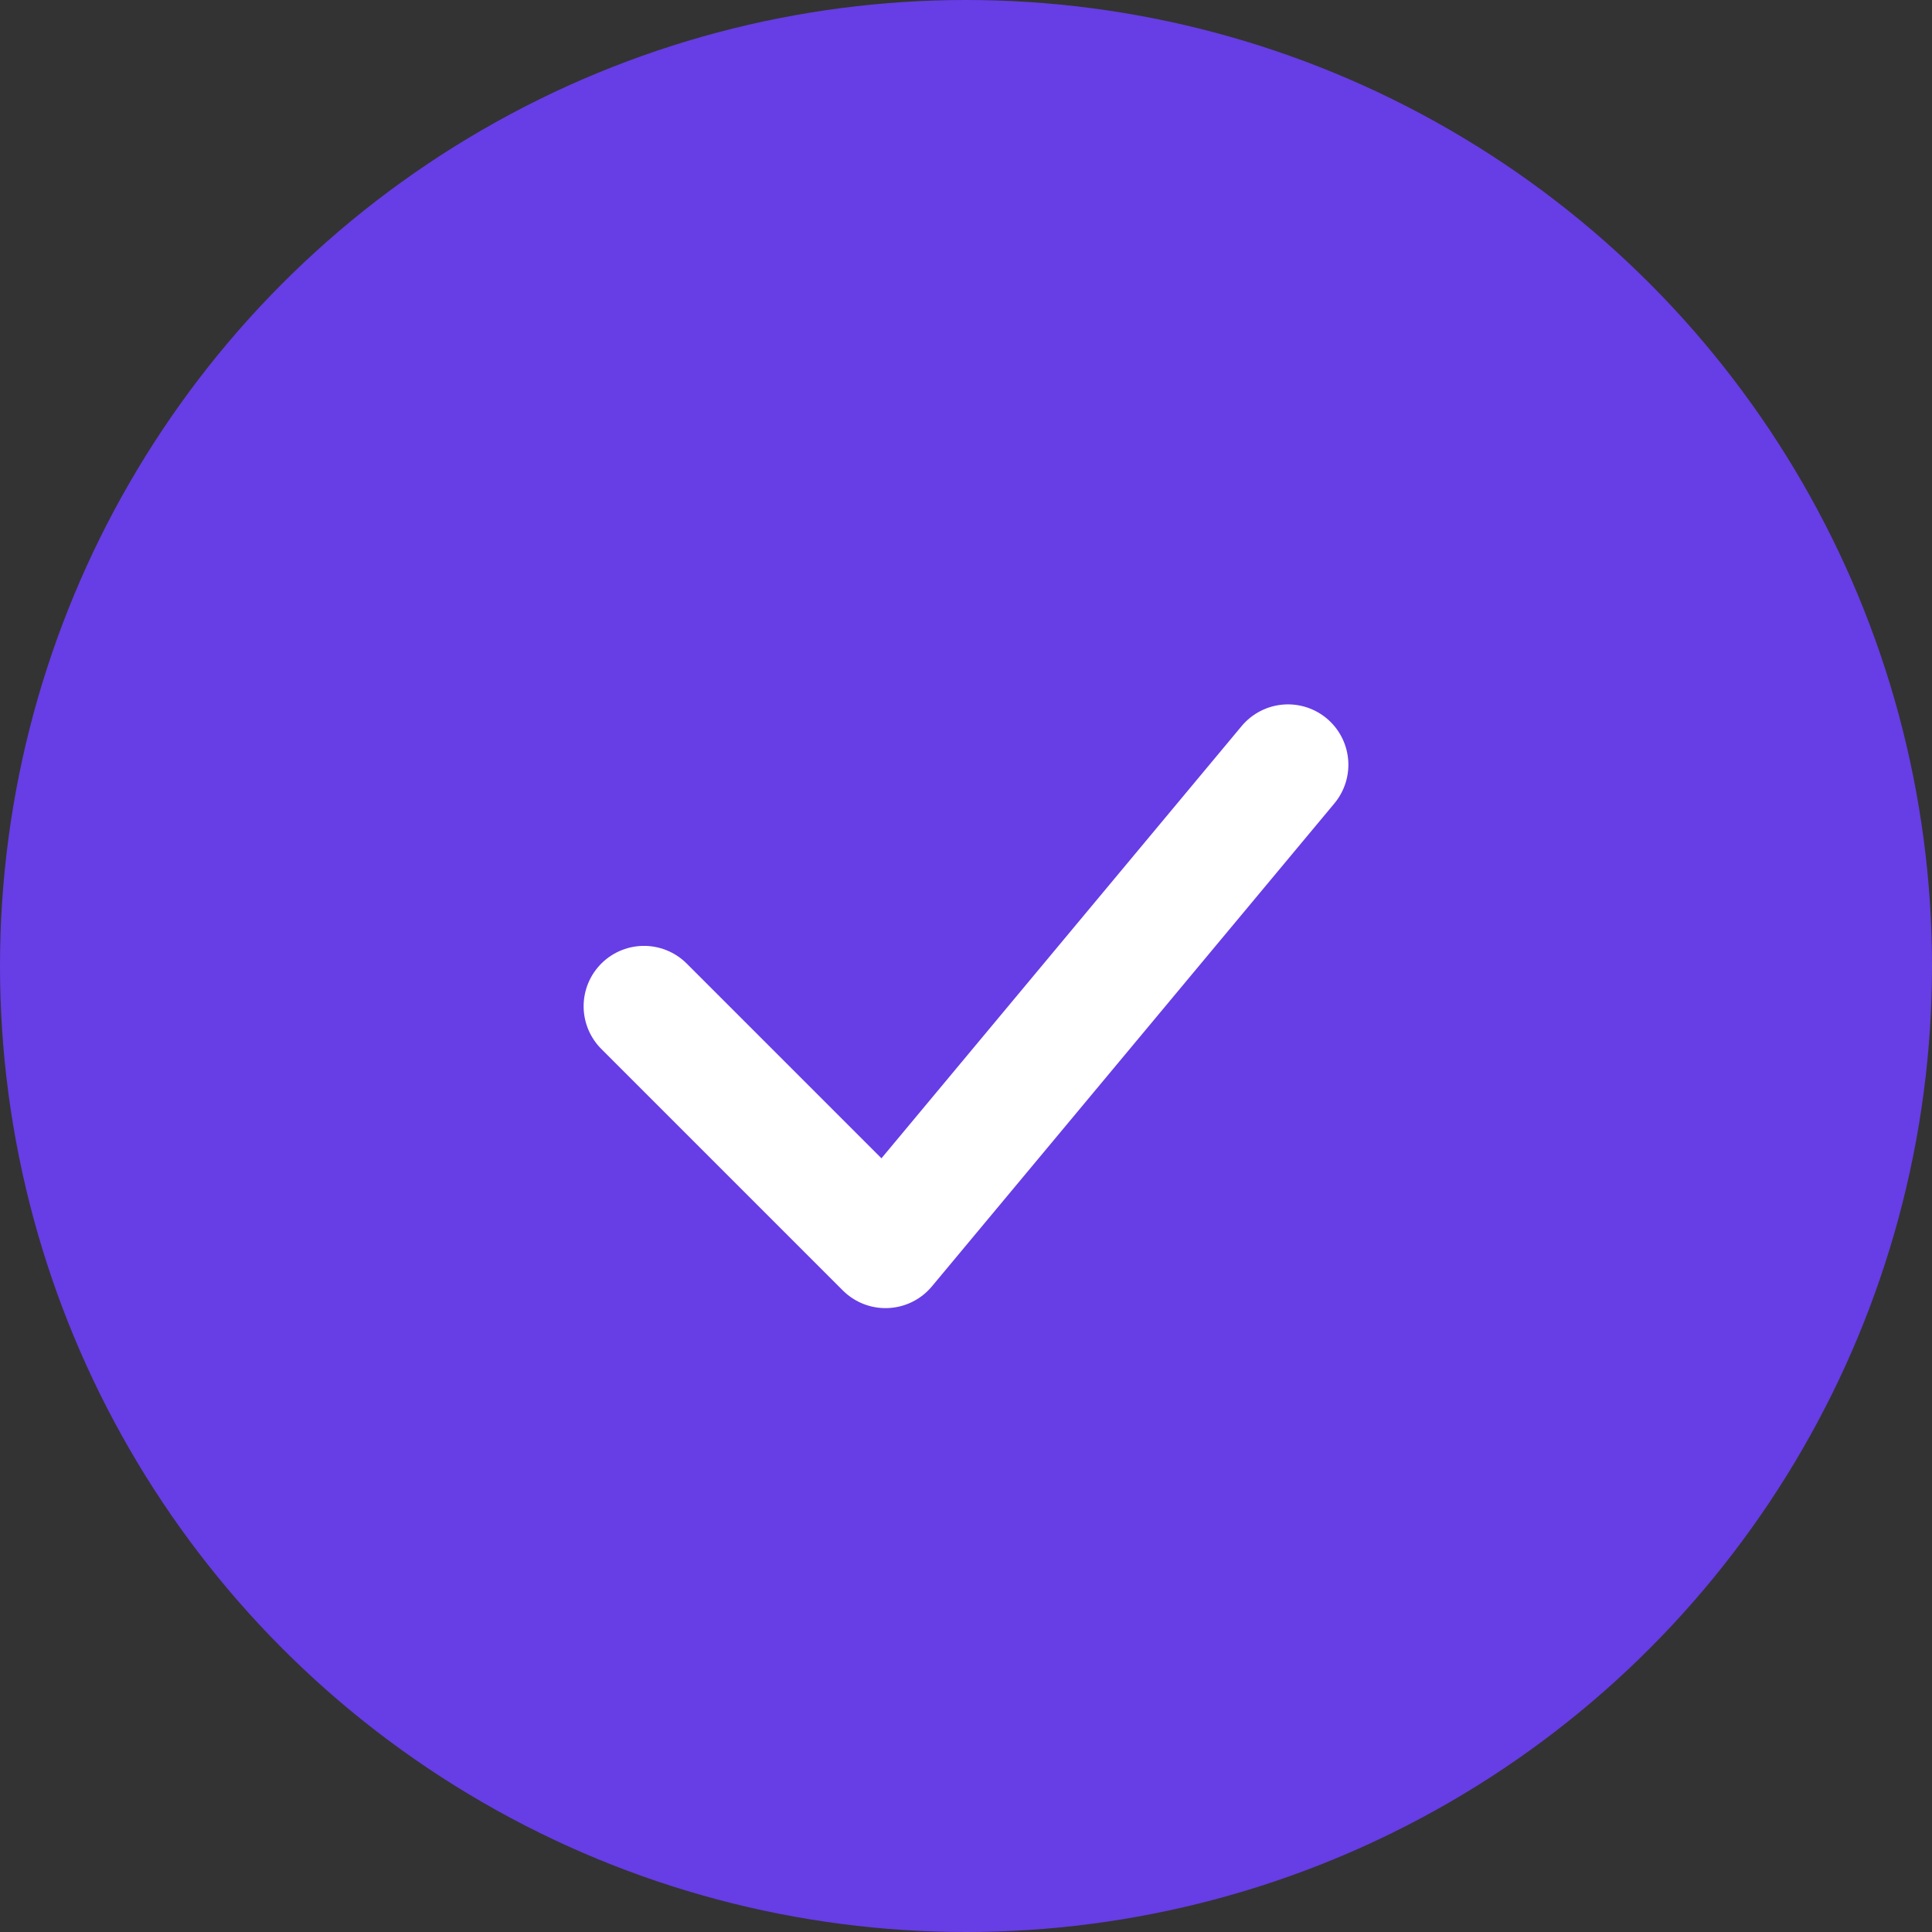
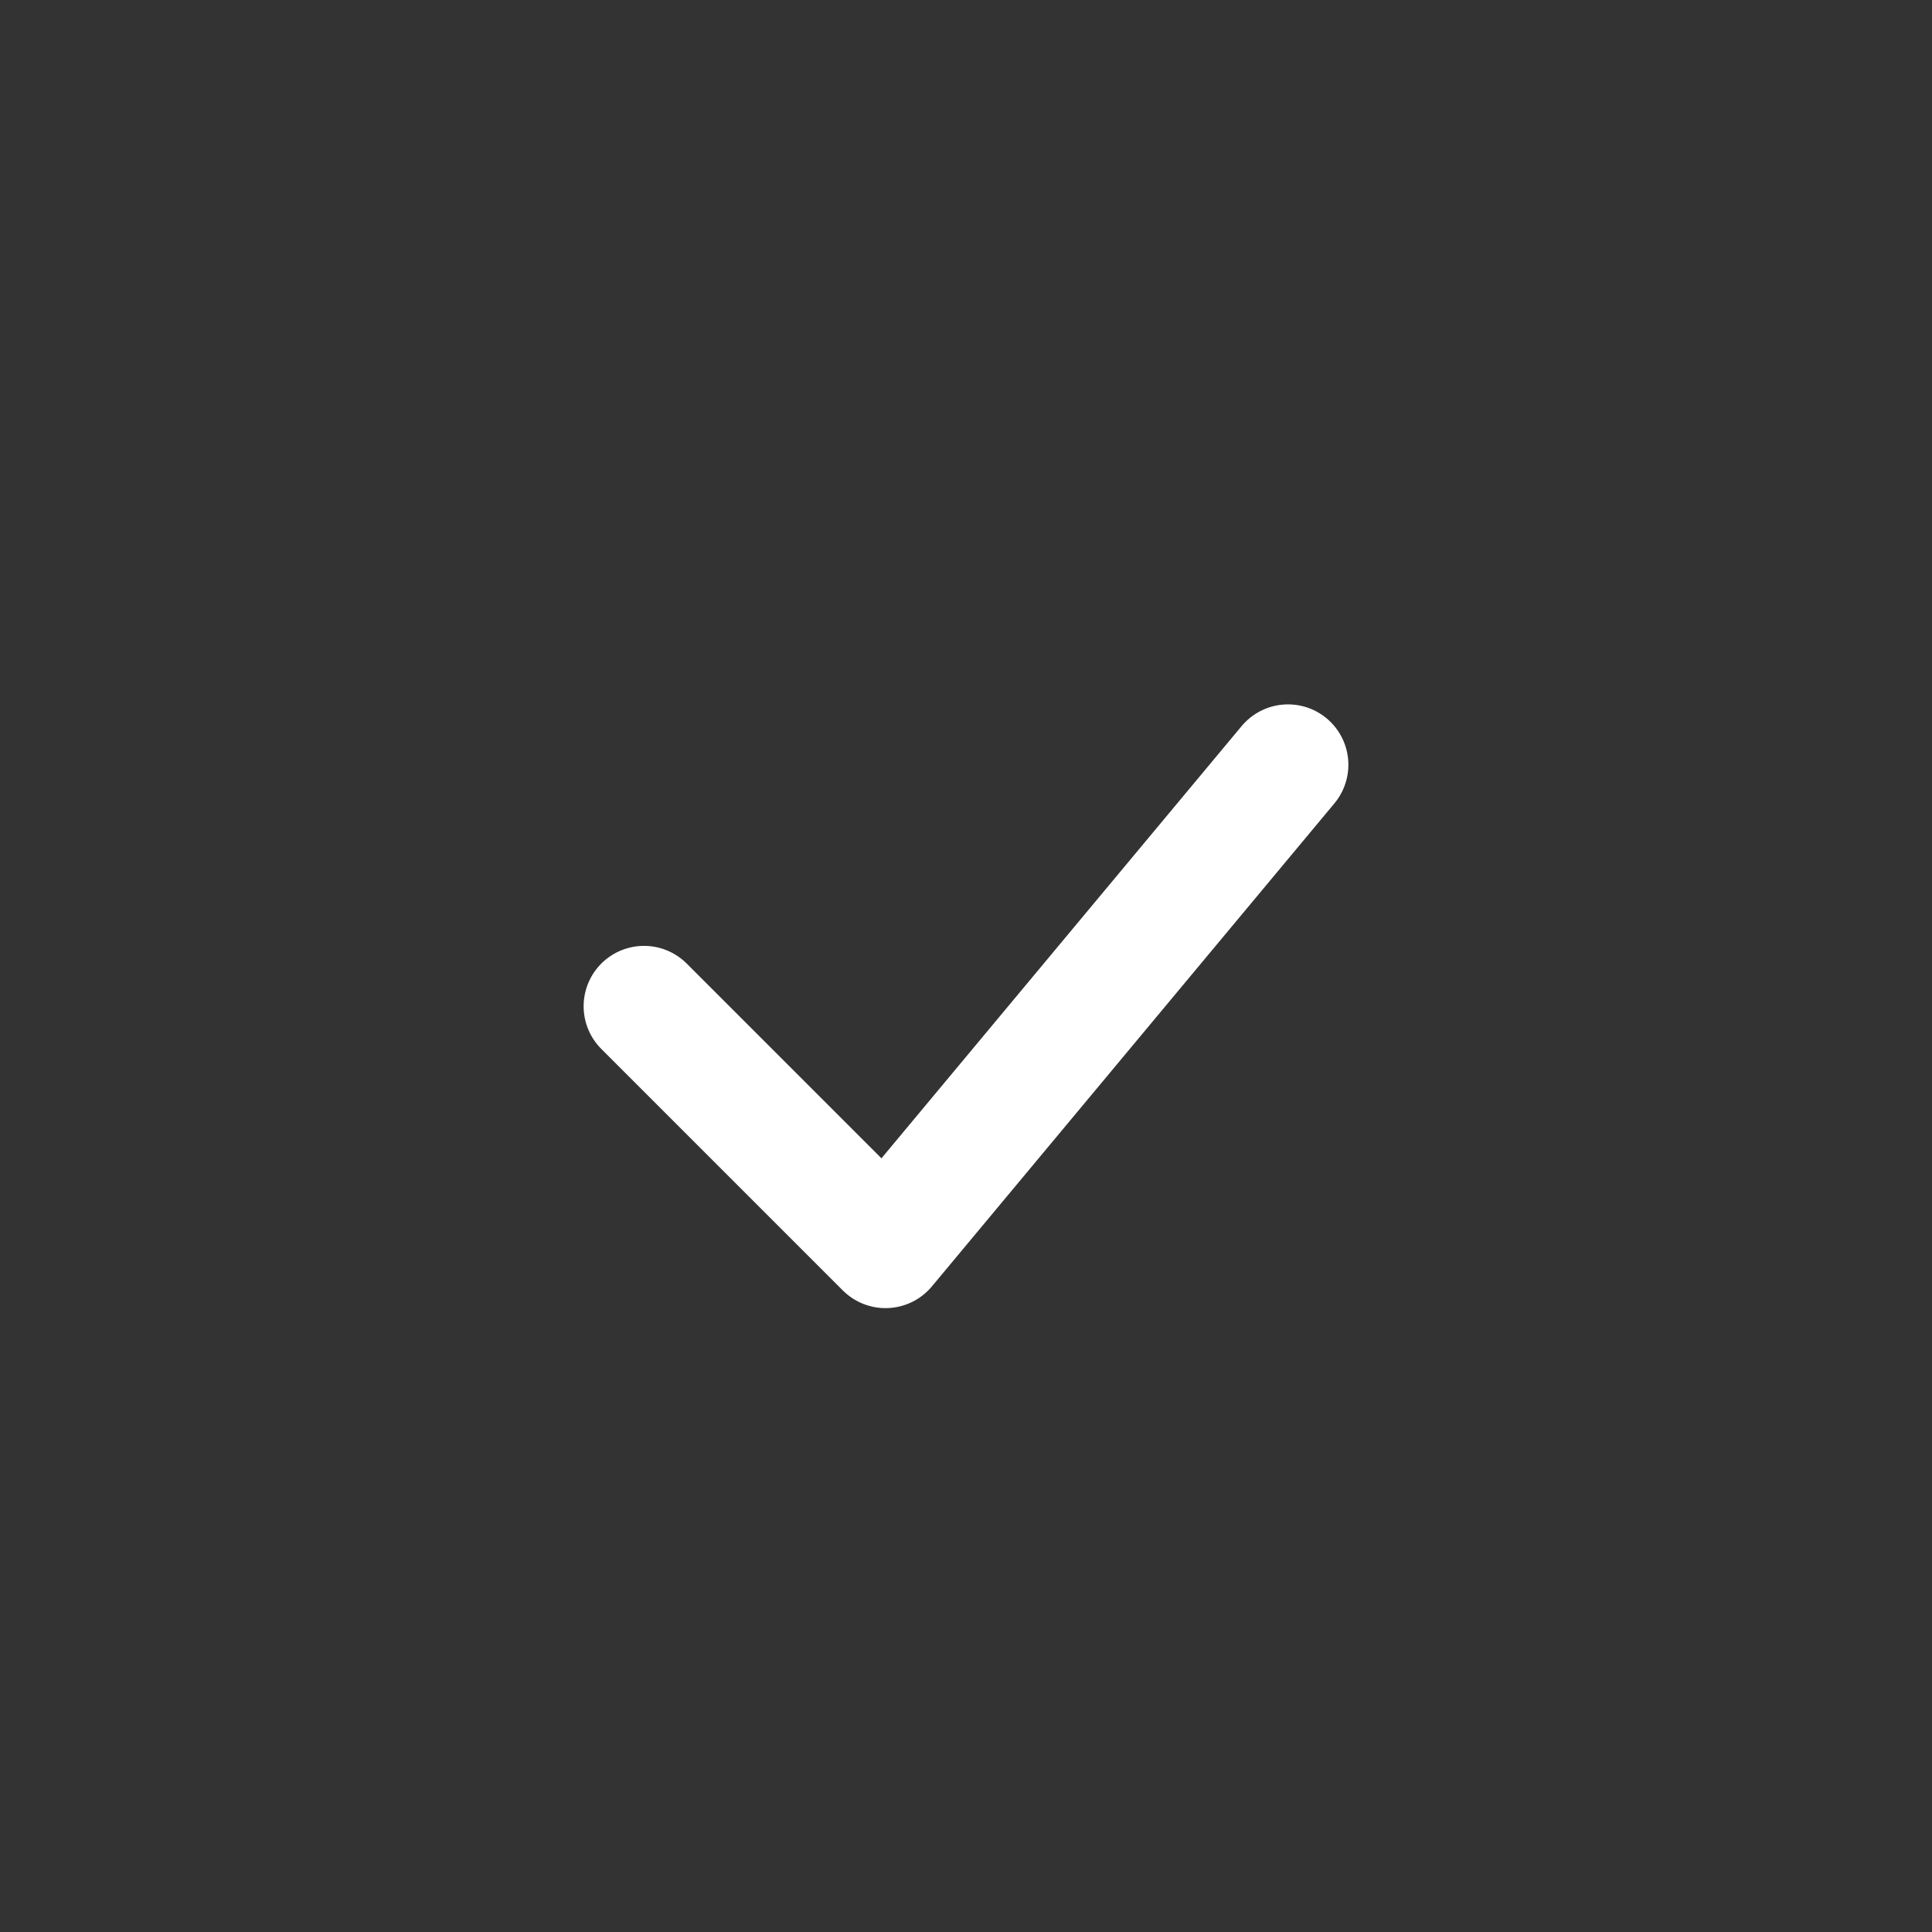
<svg xmlns="http://www.w3.org/2000/svg" width="48" height="48" viewBox="0 0 48 48" fill="none">
  <rect x="0" y="0" width="48" height="48" fill="#333333" stroke="none" />
-   <circle cx="24" cy="24" r="24" fill="#673de6" />
  <path d="M16 25l6 6 10-12" stroke="#fff" stroke-width="3" stroke-linecap="round" stroke-linejoin="round" />
</svg>